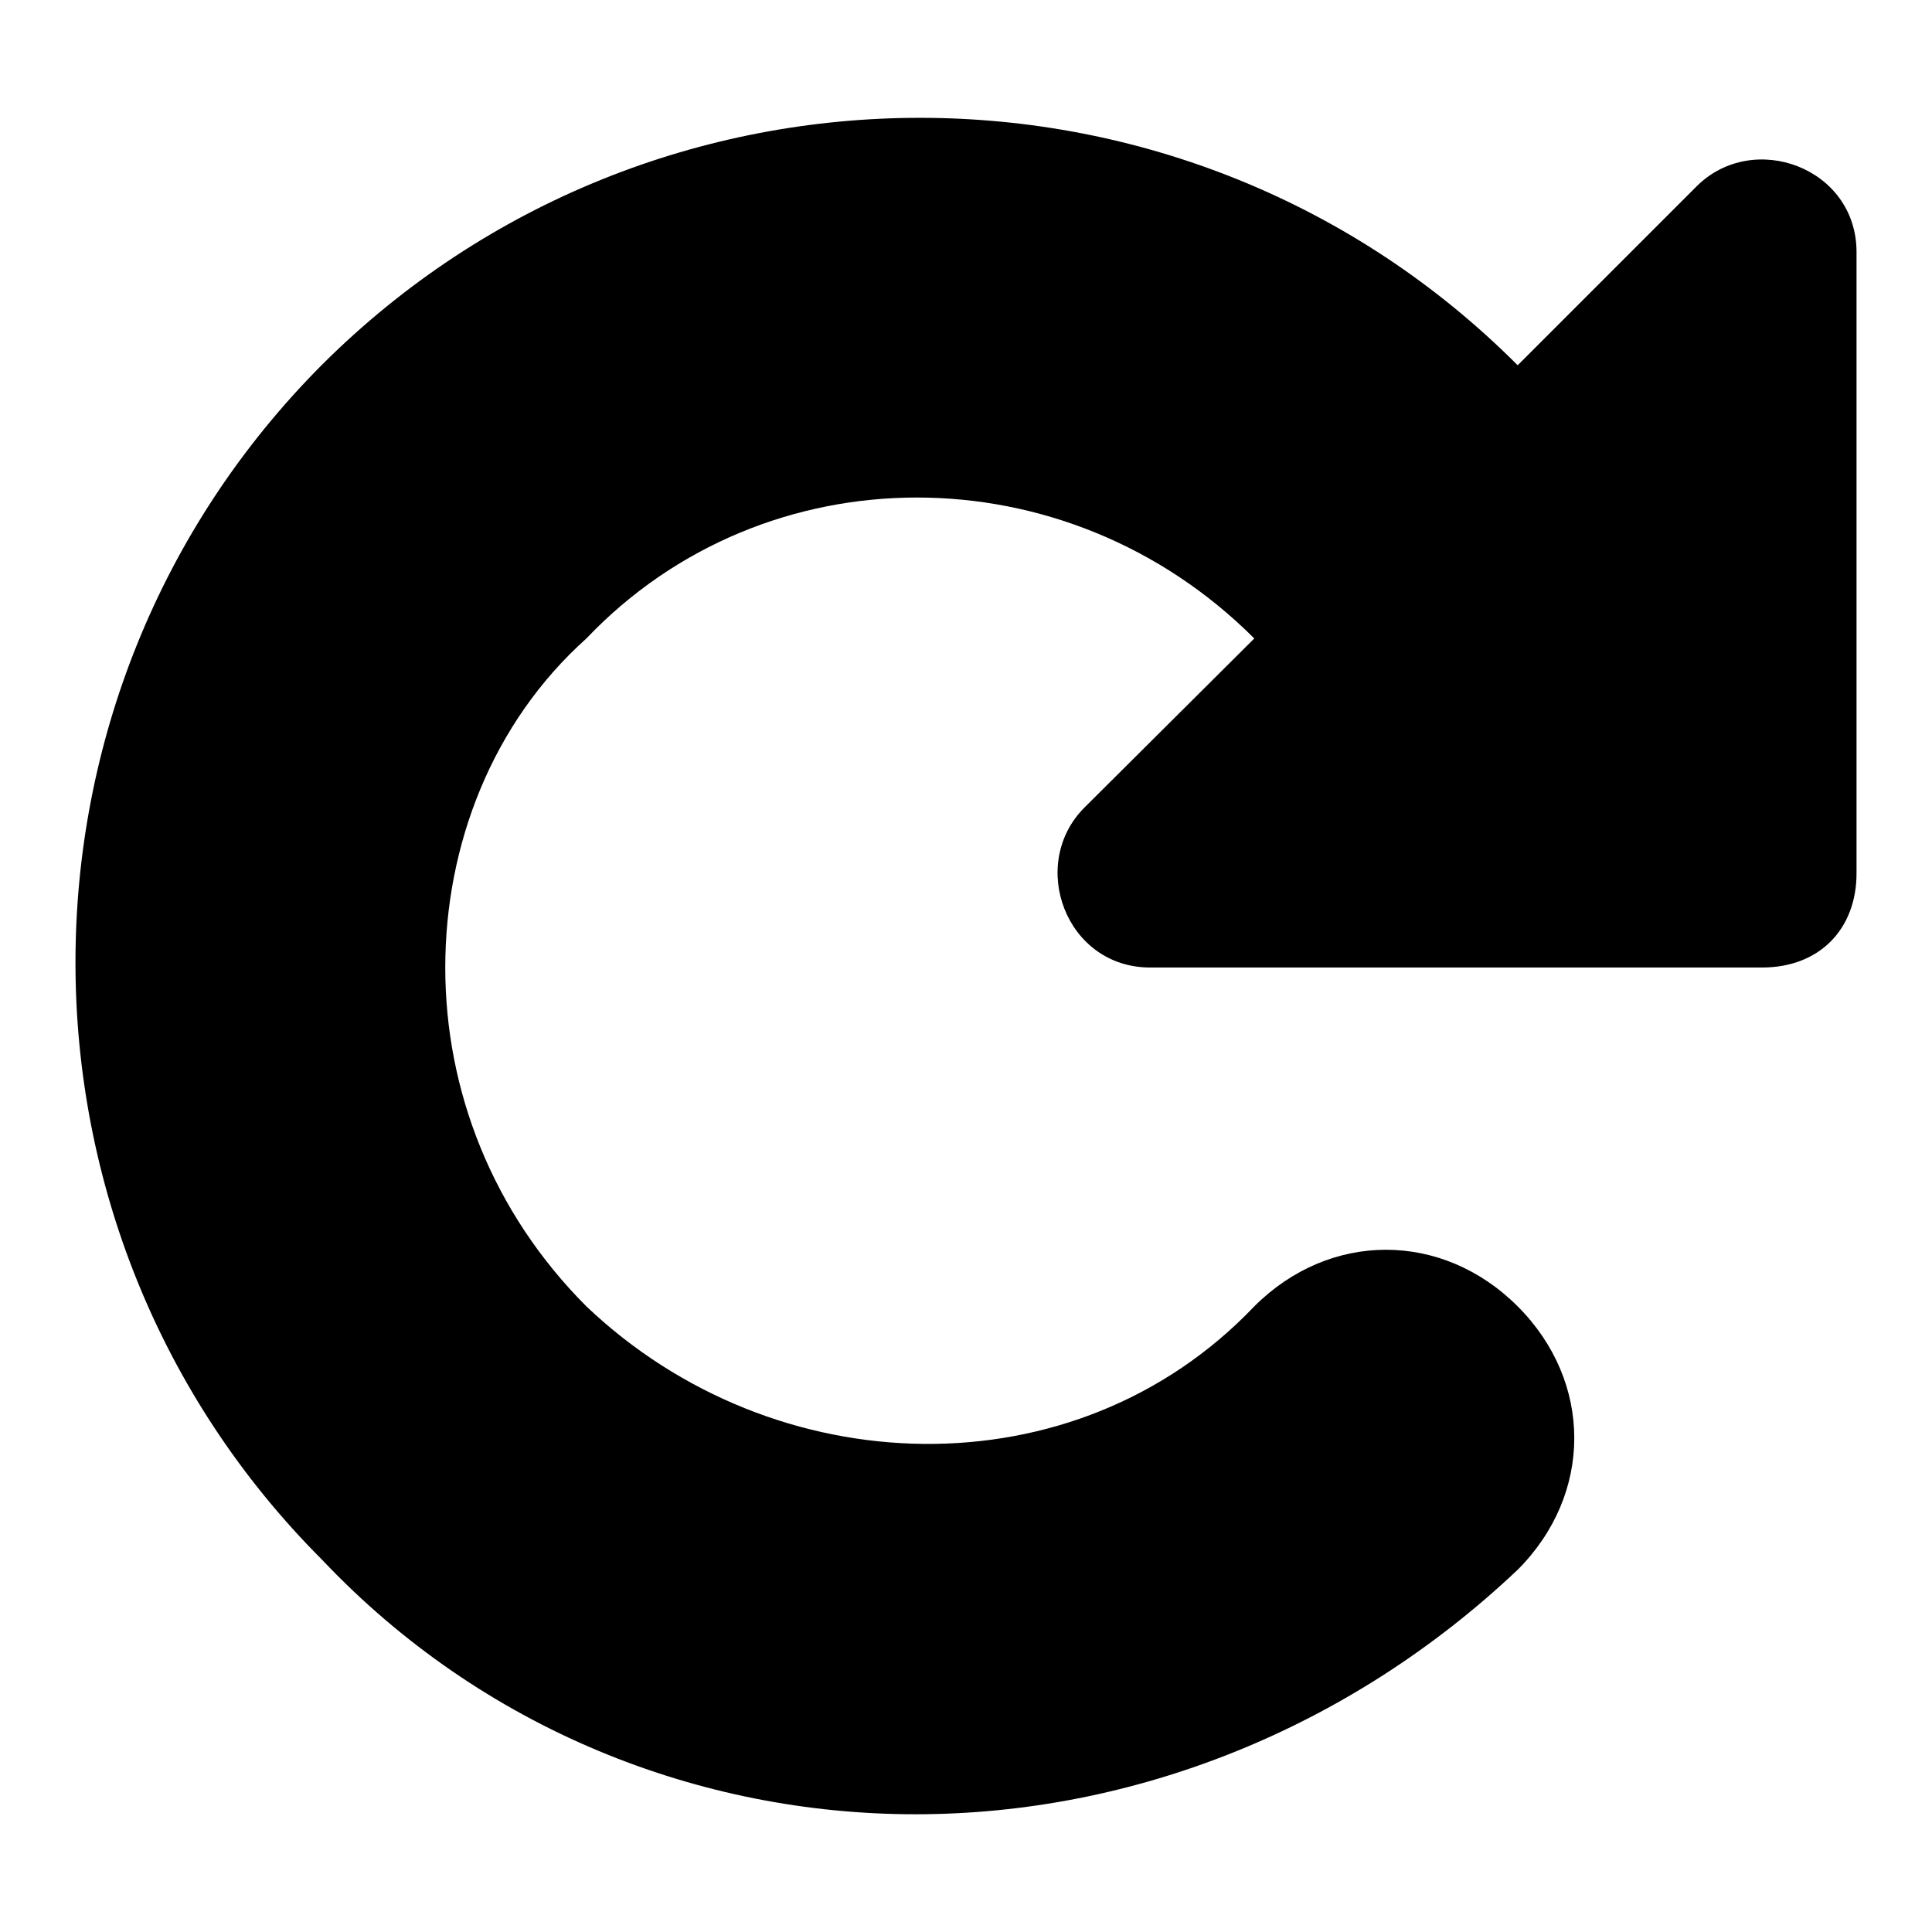
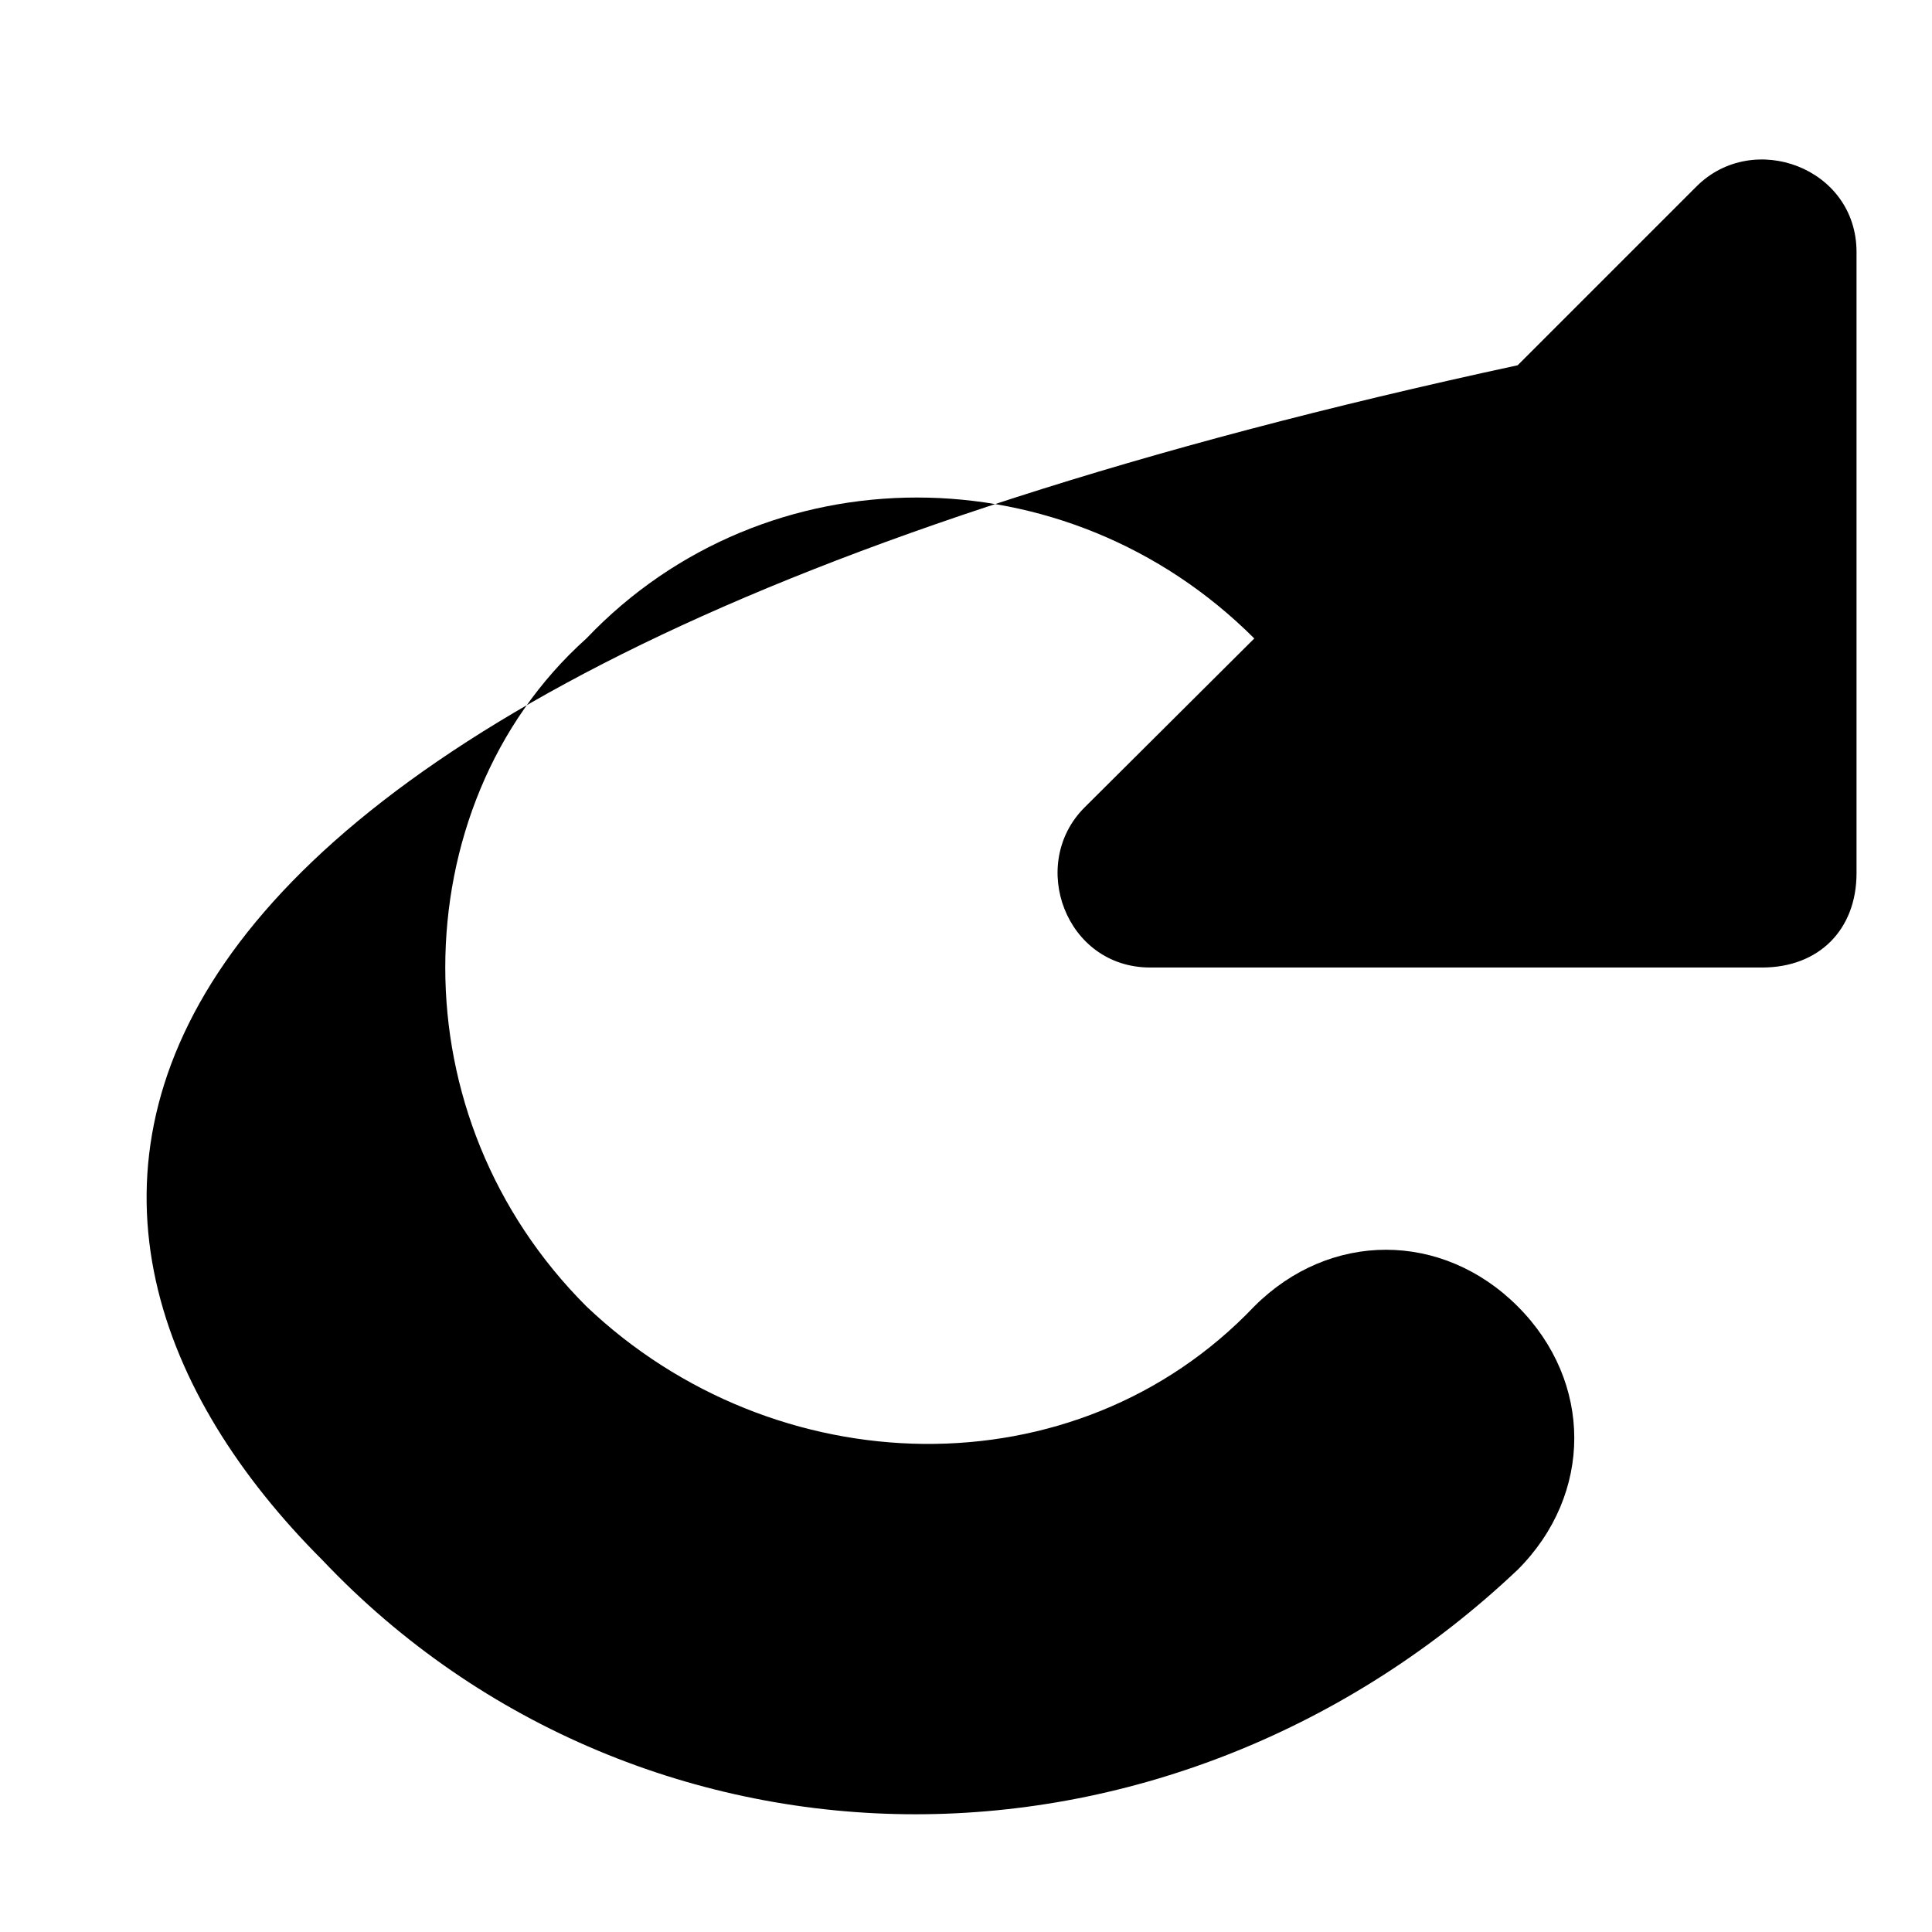
<svg xmlns="http://www.w3.org/2000/svg" version="1.1" x="0px" y="0px" viewBox="0 0 256 256" enable-background="new 0 0 256 256" xml:space="preserve">
  <g>
-     <path fill="#000000" d="M224.8,24.7l-23.7,23.7C157.5,4.7,86.4,4.7,42.7,48.3C-0.9,92-0.9,163.1,42.7,206.7 c21.2,22.4,49.9,33.7,78.6,33.7c28.7,0,57.4-11.2,79.8-32.4c10-10,10-24.9,0-34.9c-10-10-24.9-10-34.9,0 c-23.7,24.9-63.6,23.7-88.5,0c-12.5-12.5-18.7-28.7-18.7-44.9s6.2-32.4,18.7-43.6c23.7-24.9,63.6-24.9,88.5,0L143.7,107 c-7.5,7.5-2.5,21.2,8.7,21.2h81.1c7.5,0,12.5-5,12.5-12.5V33.4C246,22.2,232.3,17.2,224.8,24.7z" />
+     <path fill="#000000" d="M224.8,24.7l-23.7,23.7C-0.9,92-0.9,163.1,42.7,206.7 c21.2,22.4,49.9,33.7,78.6,33.7c28.7,0,57.4-11.2,79.8-32.4c10-10,10-24.9,0-34.9c-10-10-24.9-10-34.9,0 c-23.7,24.9-63.6,23.7-88.5,0c-12.5-12.5-18.7-28.7-18.7-44.9s6.2-32.4,18.7-43.6c23.7-24.9,63.6-24.9,88.5,0L143.7,107 c-7.5,7.5-2.5,21.2,8.7,21.2h81.1c7.5,0,12.5-5,12.5-12.5V33.4C246,22.2,232.3,17.2,224.8,24.7z" />
  </g>
</svg>